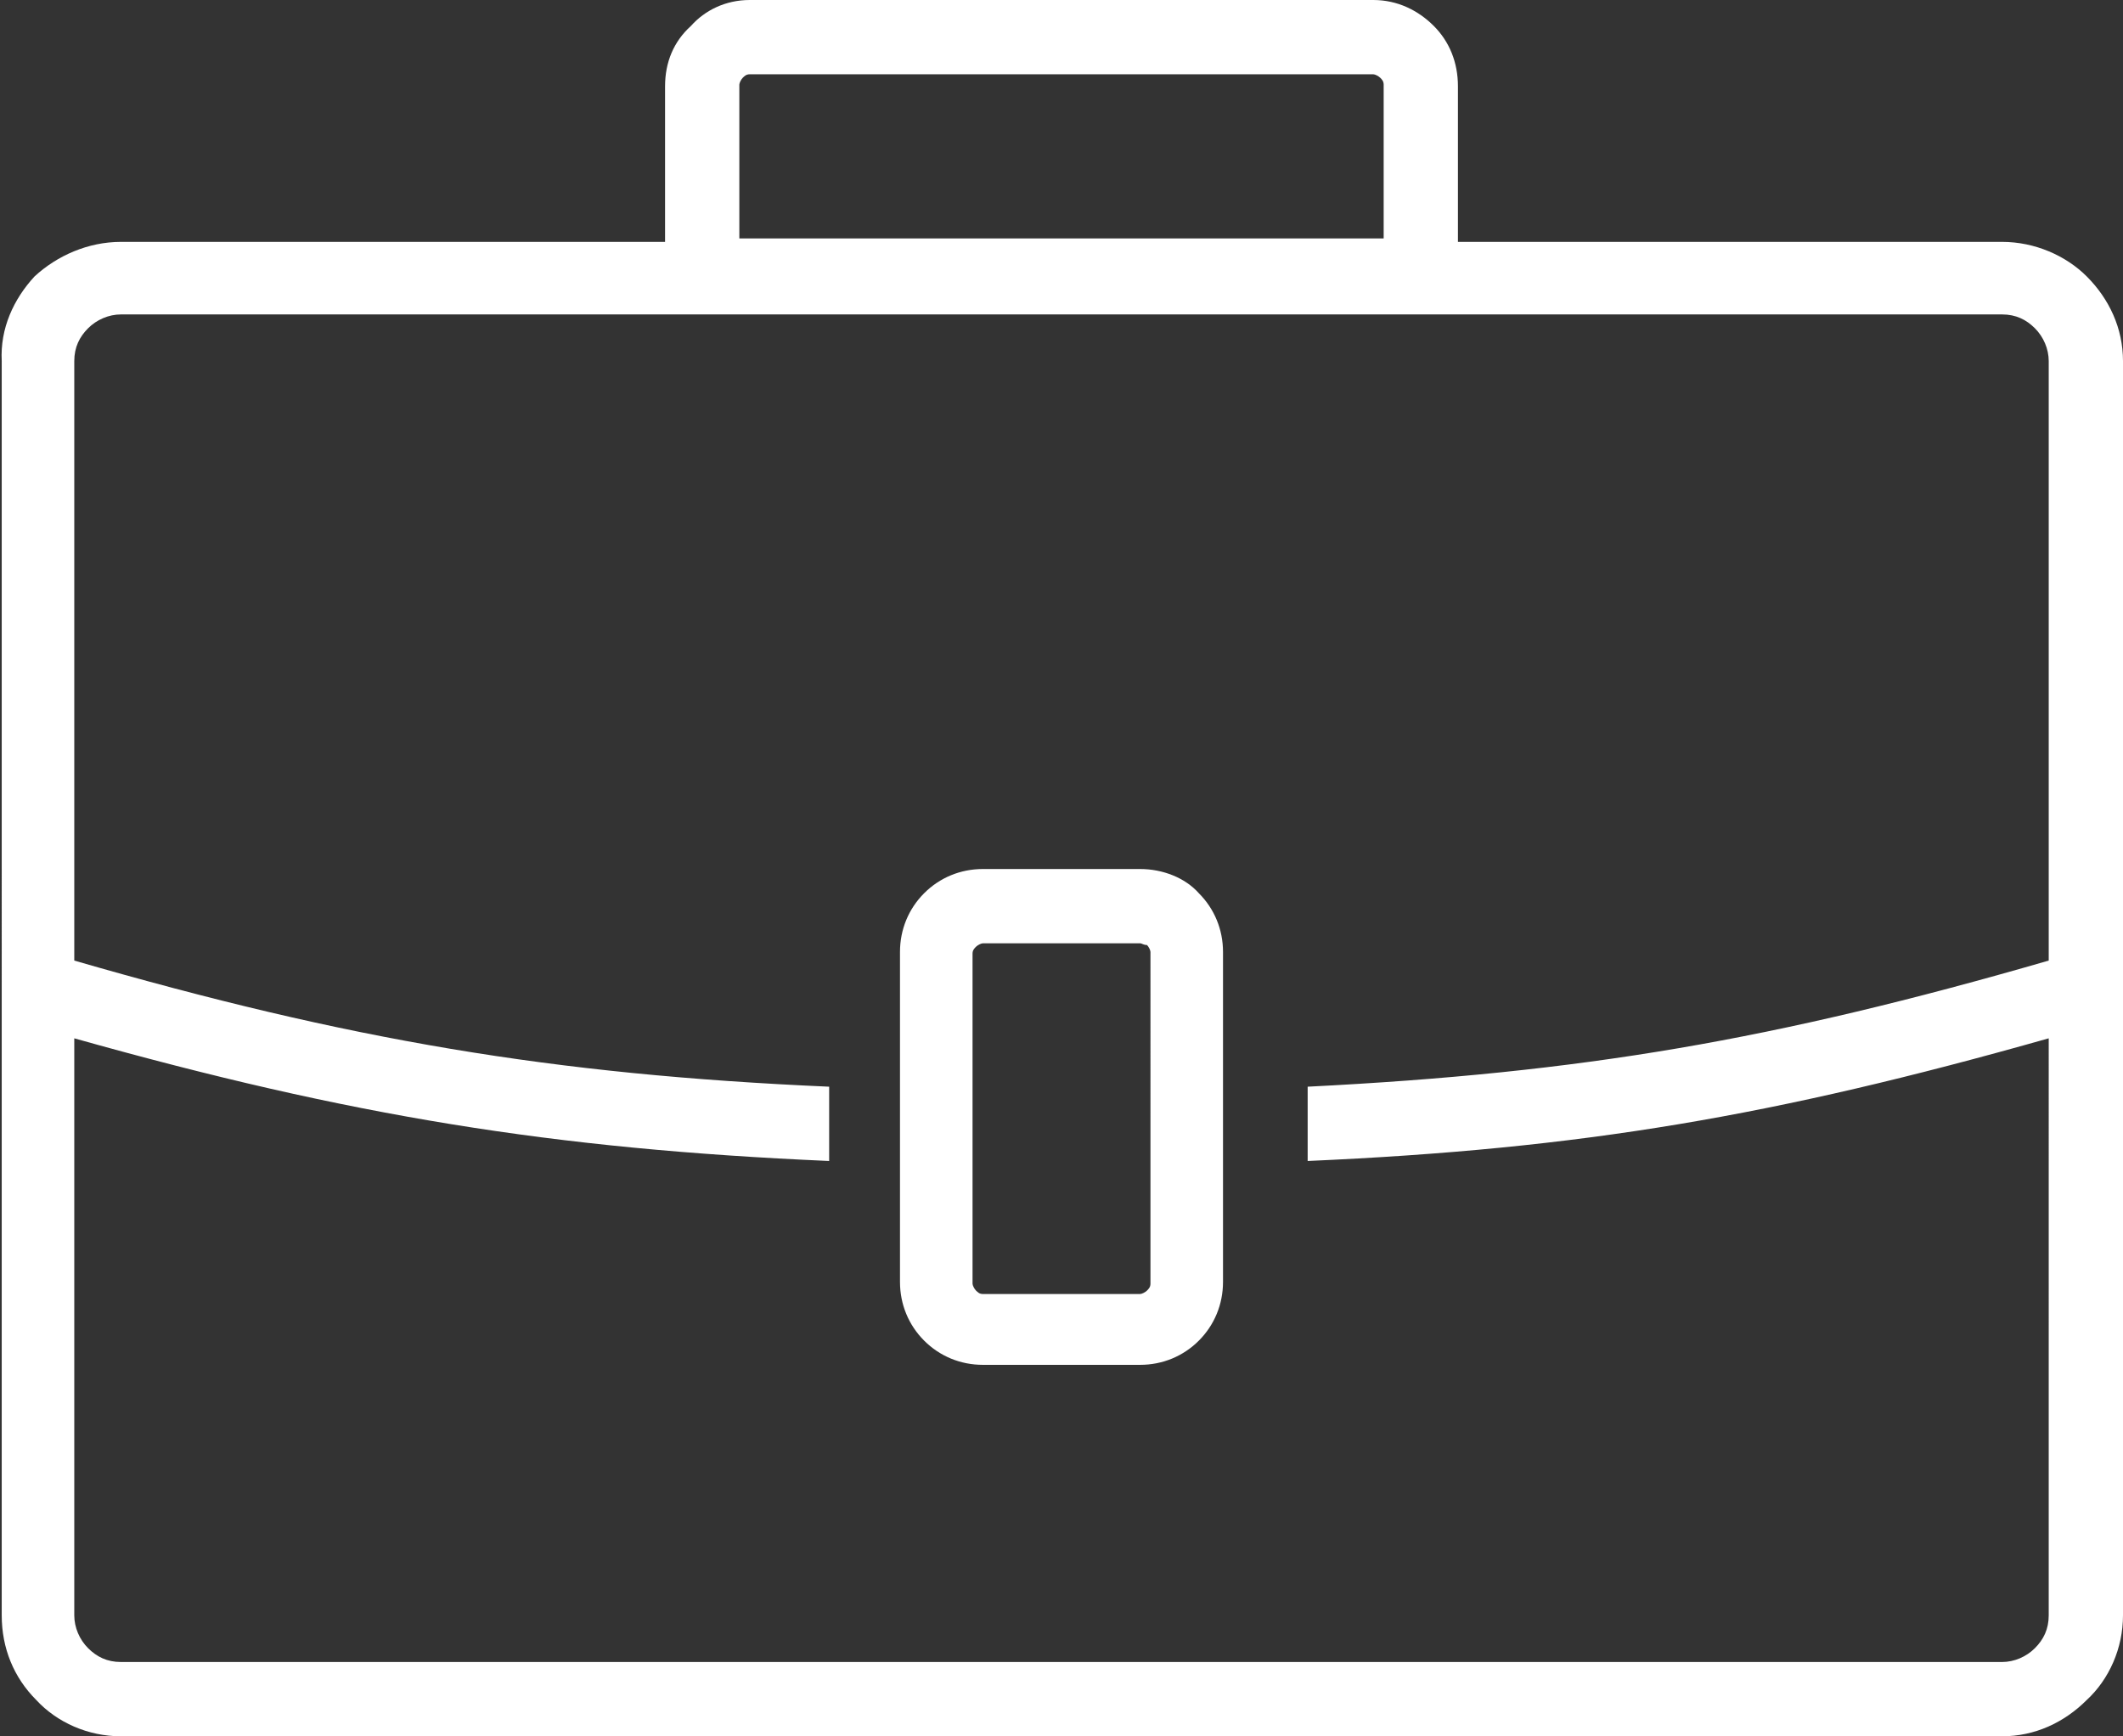
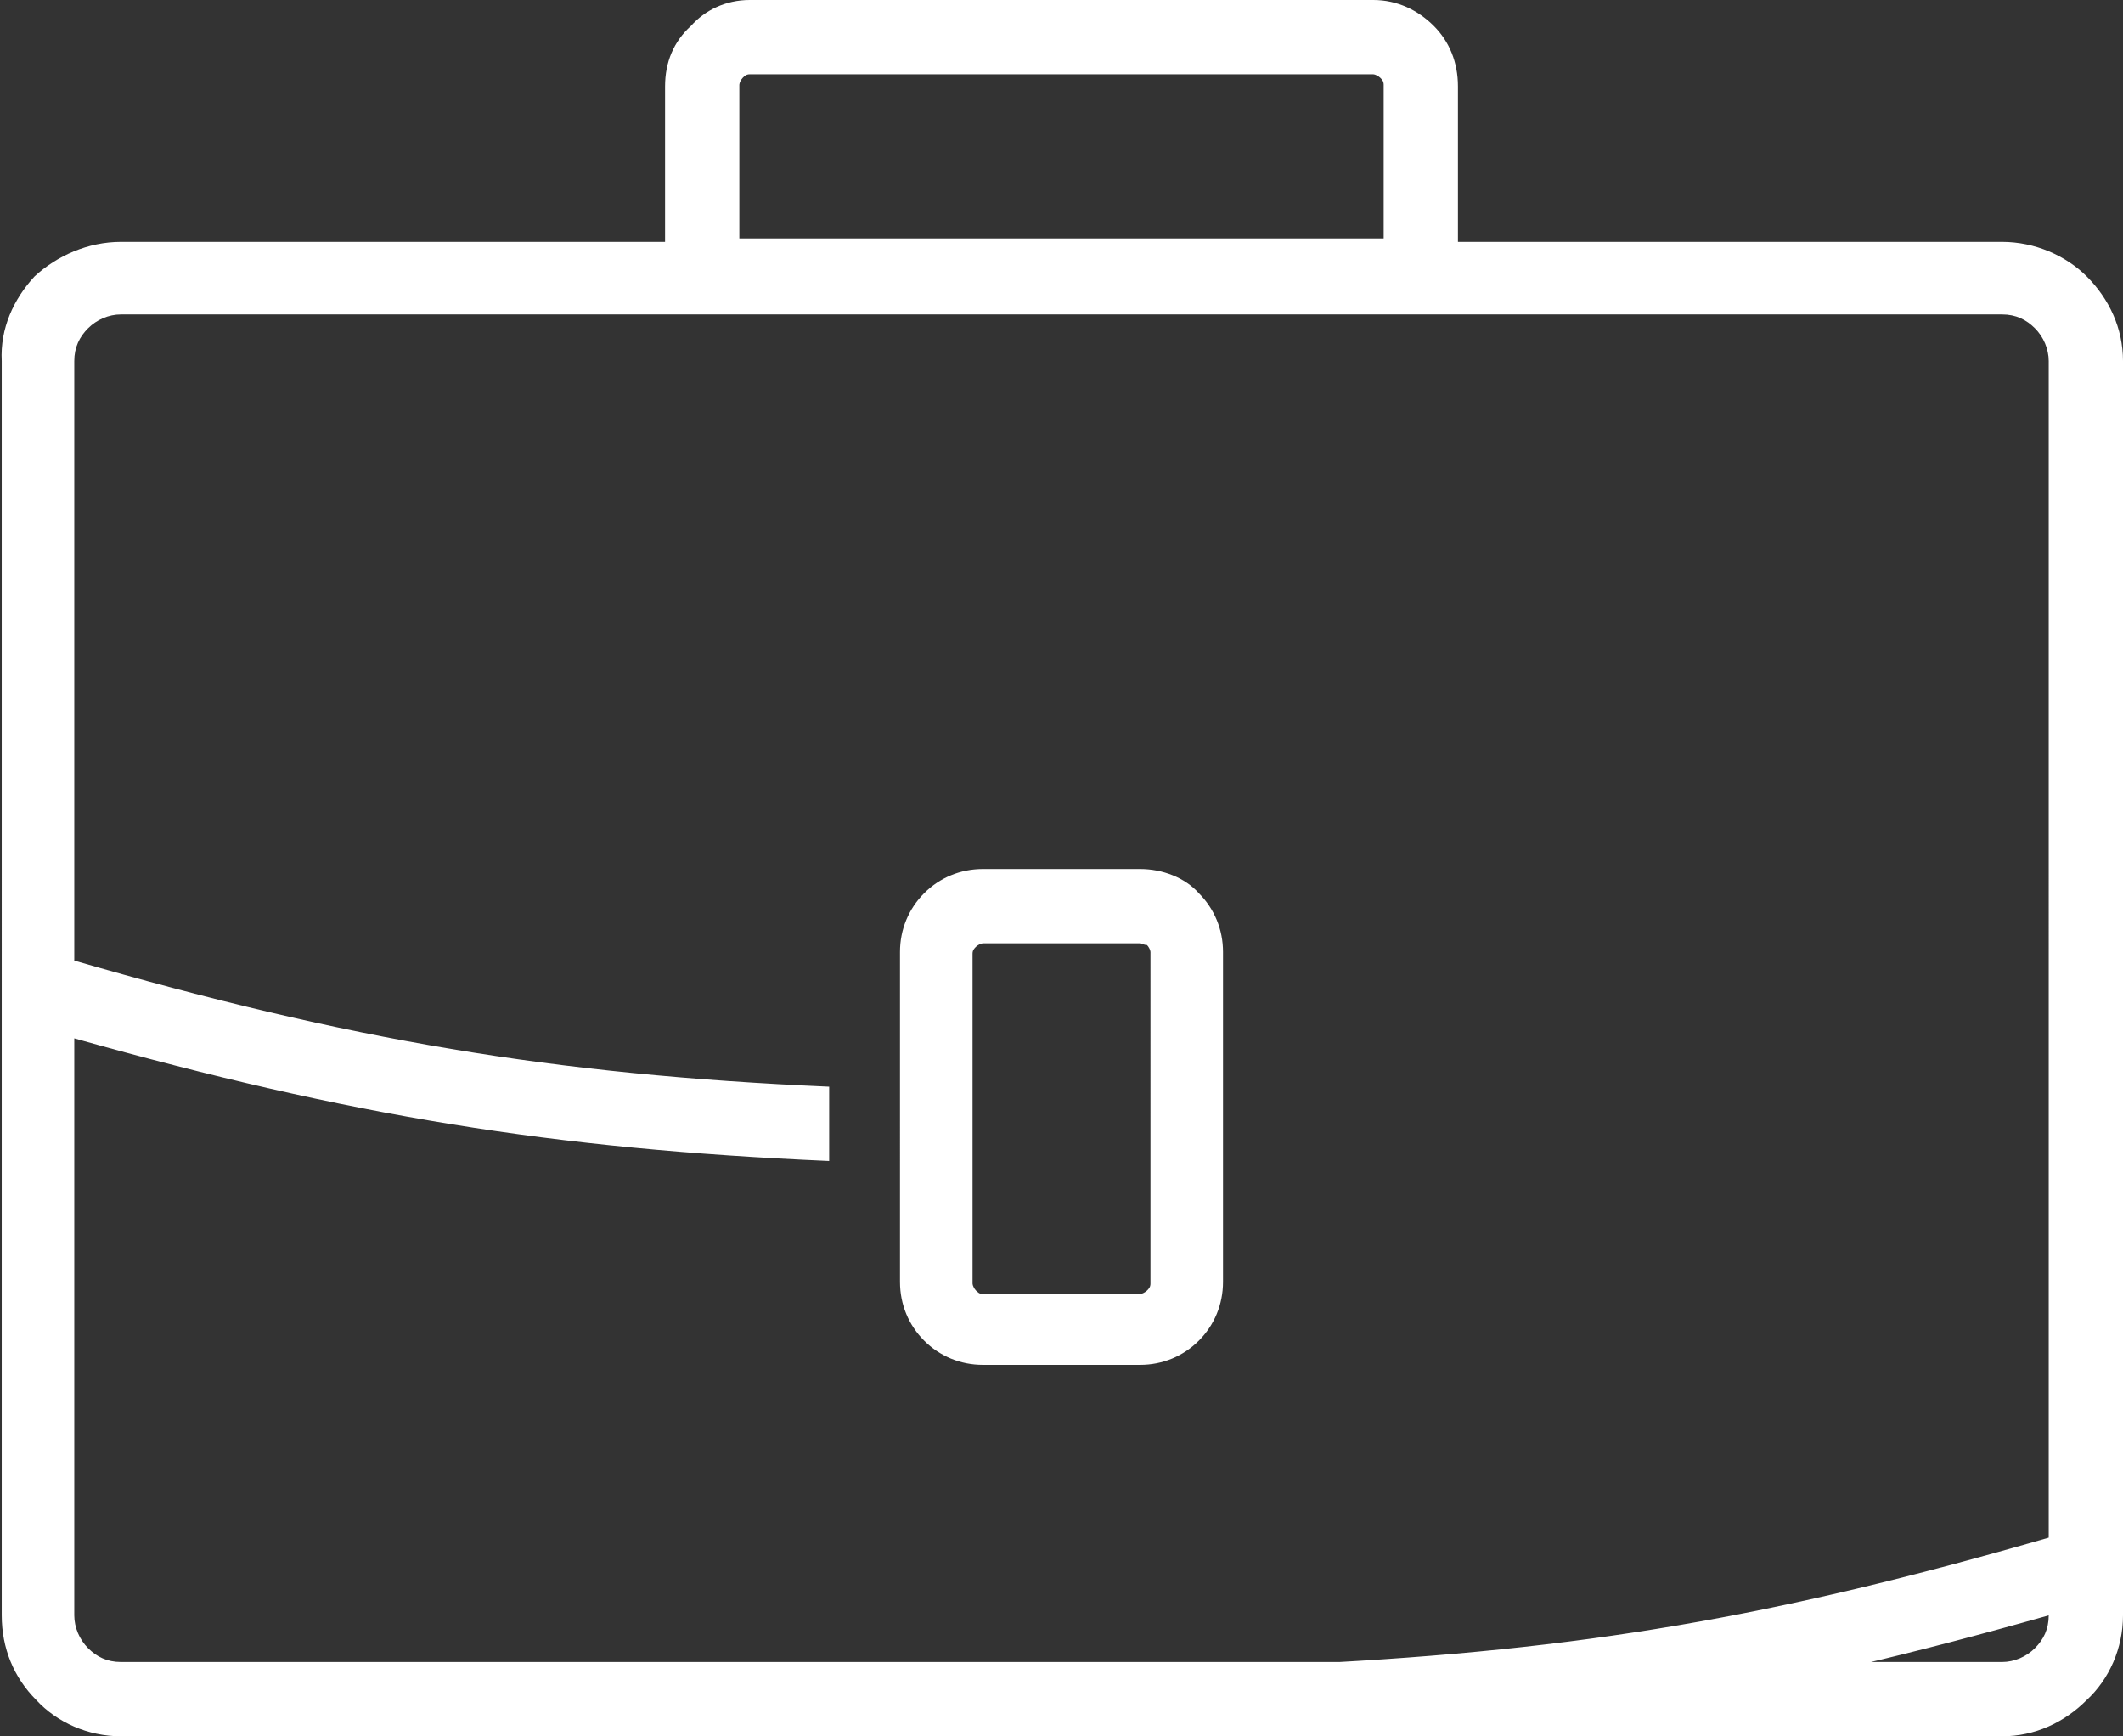
<svg xmlns="http://www.w3.org/2000/svg" version="1.1" id="Layer_1" x="0px" y="0px" viewBox="0 0 122.9 100.5" style="enable-background:new 0 0 122.9 100.5;" xml:space="preserve">
  <rect x="0" y="0" width="122.9" height="100.5" fill="#333333" stroke="none" />
  <style type="text/css">
	.st0{fill:#FFFFFF;}
</style>
  <g>
-     <path class="st0" d="M56.9,50.3H66c1.3,0,2.6,0.5,3.4,1.4c0.9,0.9,1.4,2.1,1.4,3.4v19.1c0,1.3-0.5,2.5-1.4,3.4s-2.1,1.4-3.4,1.4   h-9.1c-1.3,0-2.5-0.5-3.4-1.4c-0.9-0.9-1.4-2.1-1.4-3.4V55.1c0-1.3,0.5-2.5,1.4-3.4C54.4,50.8,55.6,50.3,56.9,50.3L56.9,50.3z    M7,14h31.5v-9c0-1.4,0.5-2.6,1.5-3.5C40.8,0.6,42,0,43.4,0h36.1c1.4,0,2.6,0.6,3.5,1.5c0.9,0.9,1.4,2.1,1.4,3.5v9h31.5   c1.9,0,3.7,0.8,4.9,2c1.3,1.3,2.1,3,2.1,4.9v72.6c0,1.9-0.8,3.7-2.1,4.9c-1.3,1.3-3,2.1-4.9,2.1H7c-1.9,0-3.7-0.8-4.9-2.1   c-1.3-1.3-2-3-2-4.9V20.9C0,19,0.8,17.3,2,16C3.3,14.8,5.1,14,7,14L7,14z M79.5,4.3H43.4c-0.2,0-0.3,0.1-0.4,0.2   c-0.1,0.1-0.2,0.3-0.2,0.4v8.9h37.3V4.9c0-0.2-0.1-0.3-0.2-0.4C79.8,4.4,79.6,4.3,79.5,4.3L79.5,4.3z M4.3,55.6   C20.2,60.2,32,62.2,48,62.9v4.3C32,66.5,20.3,64.6,4.3,60.1v33.4c0,0.7,0.3,1.4,0.8,1.9s1.1,0.8,1.9,0.8h108.9   c0.7,0,1.4-0.3,1.9-0.8c0.5-0.5,0.8-1.1,0.8-1.9V60.1c-15.9,4.5-27,6.4-42.9,7.1v-4.3c15.9-0.8,27-2.7,42.9-7.3V20.9   c0-0.7-0.3-1.4-0.8-1.9c-0.5-0.5-1.1-0.8-1.9-0.8H7c-0.7,0-1.4,0.3-1.9,0.8c-0.5,0.5-0.8,1.1-0.8,1.9L4.3,55.6L4.3,55.6z M66,54.6   h-9.1c-0.1,0-0.3,0.1-0.4,0.2s-0.2,0.2-0.2,0.4v19.1c0,0.1,0.1,0.3,0.2,0.4c0.1,0.1,0.2,0.2,0.4,0.2H66c0.1,0,0.3-0.1,0.4-0.2   c0.1-0.1,0.2-0.2,0.2-0.4V55.1c0-0.1-0.1-0.3-0.2-0.4C66.2,54.7,66.1,54.6,66,54.6L66,54.6z" />
+     <path class="st0" d="M56.9,50.3H66c1.3,0,2.6,0.5,3.4,1.4c0.9,0.9,1.4,2.1,1.4,3.4v19.1c0,1.3-0.5,2.5-1.4,3.4s-2.1,1.4-3.4,1.4   h-9.1c-1.3,0-2.5-0.5-3.4-1.4c-0.9-0.9-1.4-2.1-1.4-3.4V55.1c0-1.3,0.5-2.5,1.4-3.4C54.4,50.8,55.6,50.3,56.9,50.3L56.9,50.3z    M7,14h31.5v-9c0-1.4,0.5-2.6,1.5-3.5C40.8,0.6,42,0,43.4,0h36.1c1.4,0,2.6,0.6,3.5,1.5c0.9,0.9,1.4,2.1,1.4,3.5v9h31.5   c1.9,0,3.7,0.8,4.9,2c1.3,1.3,2.1,3,2.1,4.9v72.6c0,1.9-0.8,3.7-2.1,4.9c-1.3,1.3-3,2.1-4.9,2.1H7c-1.9,0-3.7-0.8-4.9-2.1   c-1.3-1.3-2-3-2-4.9V20.9C0,19,0.8,17.3,2,16C3.3,14.8,5.1,14,7,14L7,14z M79.5,4.3H43.4c-0.2,0-0.3,0.1-0.4,0.2   c-0.1,0.1-0.2,0.3-0.2,0.4v8.9h37.3V4.9c0-0.2-0.1-0.3-0.2-0.4C79.8,4.4,79.6,4.3,79.5,4.3L79.5,4.3z M4.3,55.6   C20.2,60.2,32,62.2,48,62.9v4.3C32,66.5,20.3,64.6,4.3,60.1v33.4c0,0.7,0.3,1.4,0.8,1.9s1.1,0.8,1.9,0.8h108.9   c0.7,0,1.4-0.3,1.9-0.8c0.5-0.5,0.8-1.1,0.8-1.9c-15.9,4.5-27,6.4-42.9,7.1v-4.3c15.9-0.8,27-2.7,42.9-7.3V20.9   c0-0.7-0.3-1.4-0.8-1.9c-0.5-0.5-1.1-0.8-1.9-0.8H7c-0.7,0-1.4,0.3-1.9,0.8c-0.5,0.5-0.8,1.1-0.8,1.9L4.3,55.6L4.3,55.6z M66,54.6   h-9.1c-0.1,0-0.3,0.1-0.4,0.2s-0.2,0.2-0.2,0.4v19.1c0,0.1,0.1,0.3,0.2,0.4c0.1,0.1,0.2,0.2,0.4,0.2H66c0.1,0,0.3-0.1,0.4-0.2   c0.1-0.1,0.2-0.2,0.2-0.4V55.1c0-0.1-0.1-0.3-0.2-0.4C66.2,54.7,66.1,54.6,66,54.6L66,54.6z" />
  </g>
</svg>